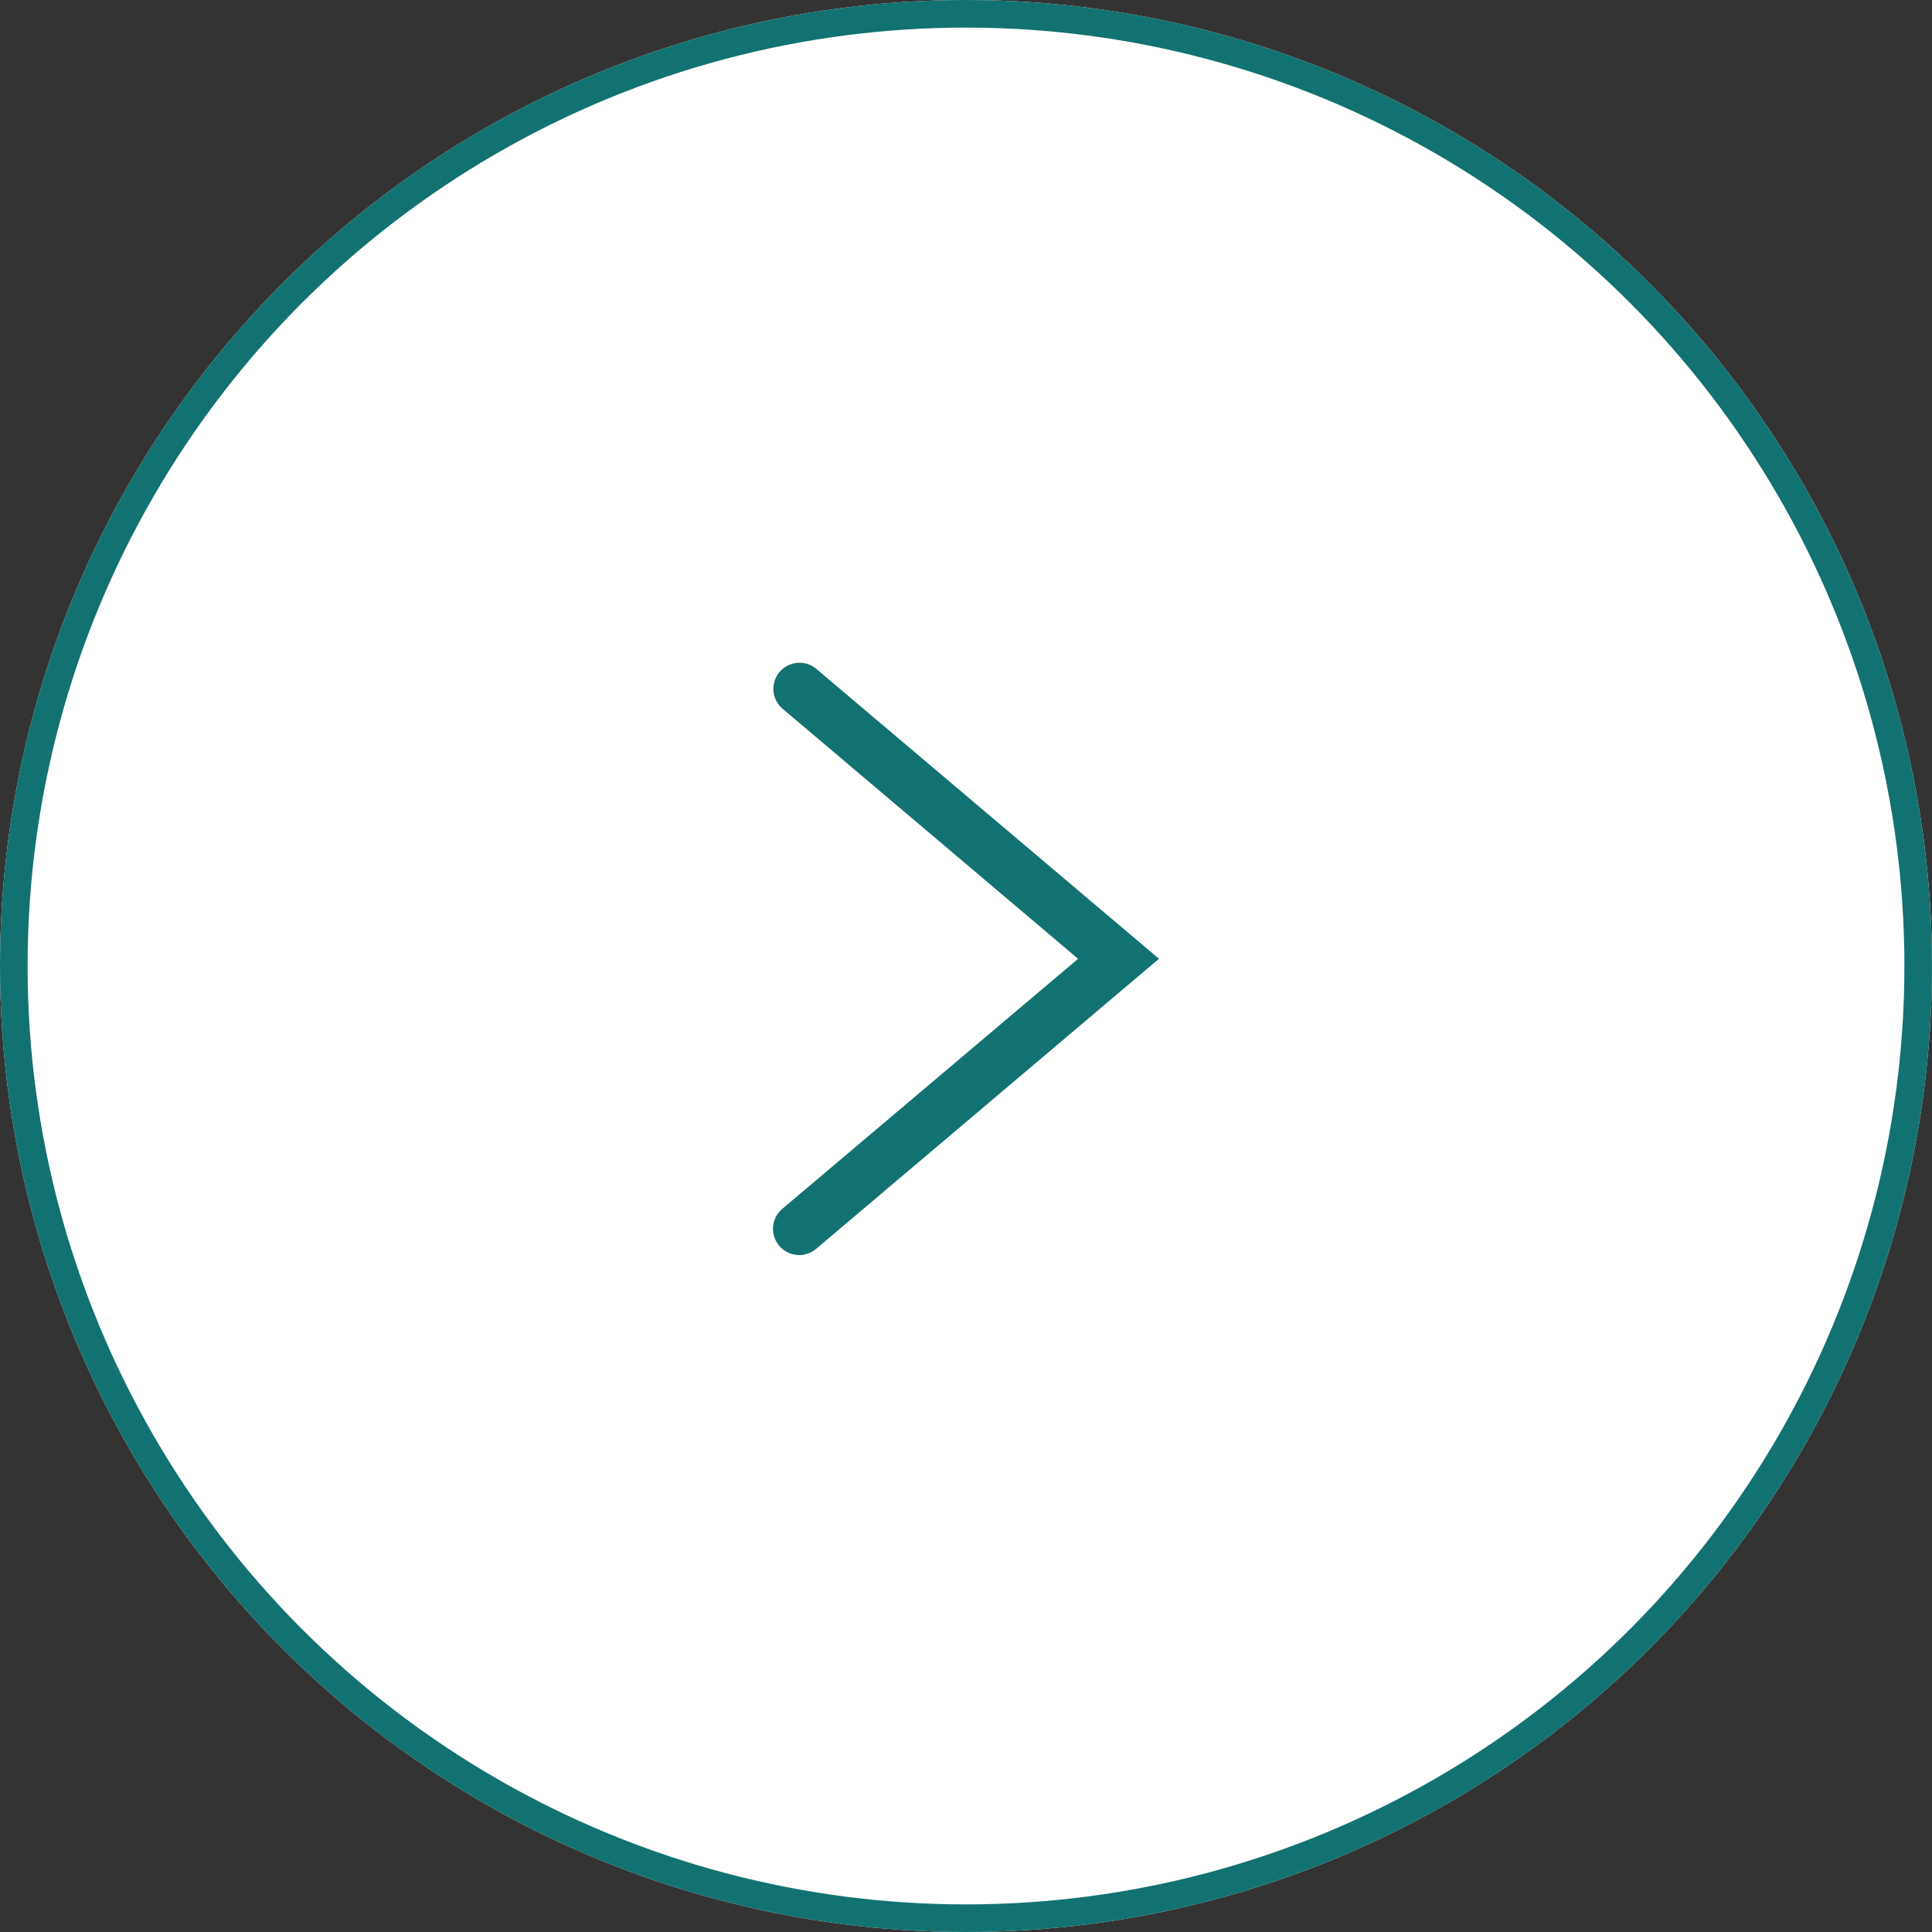
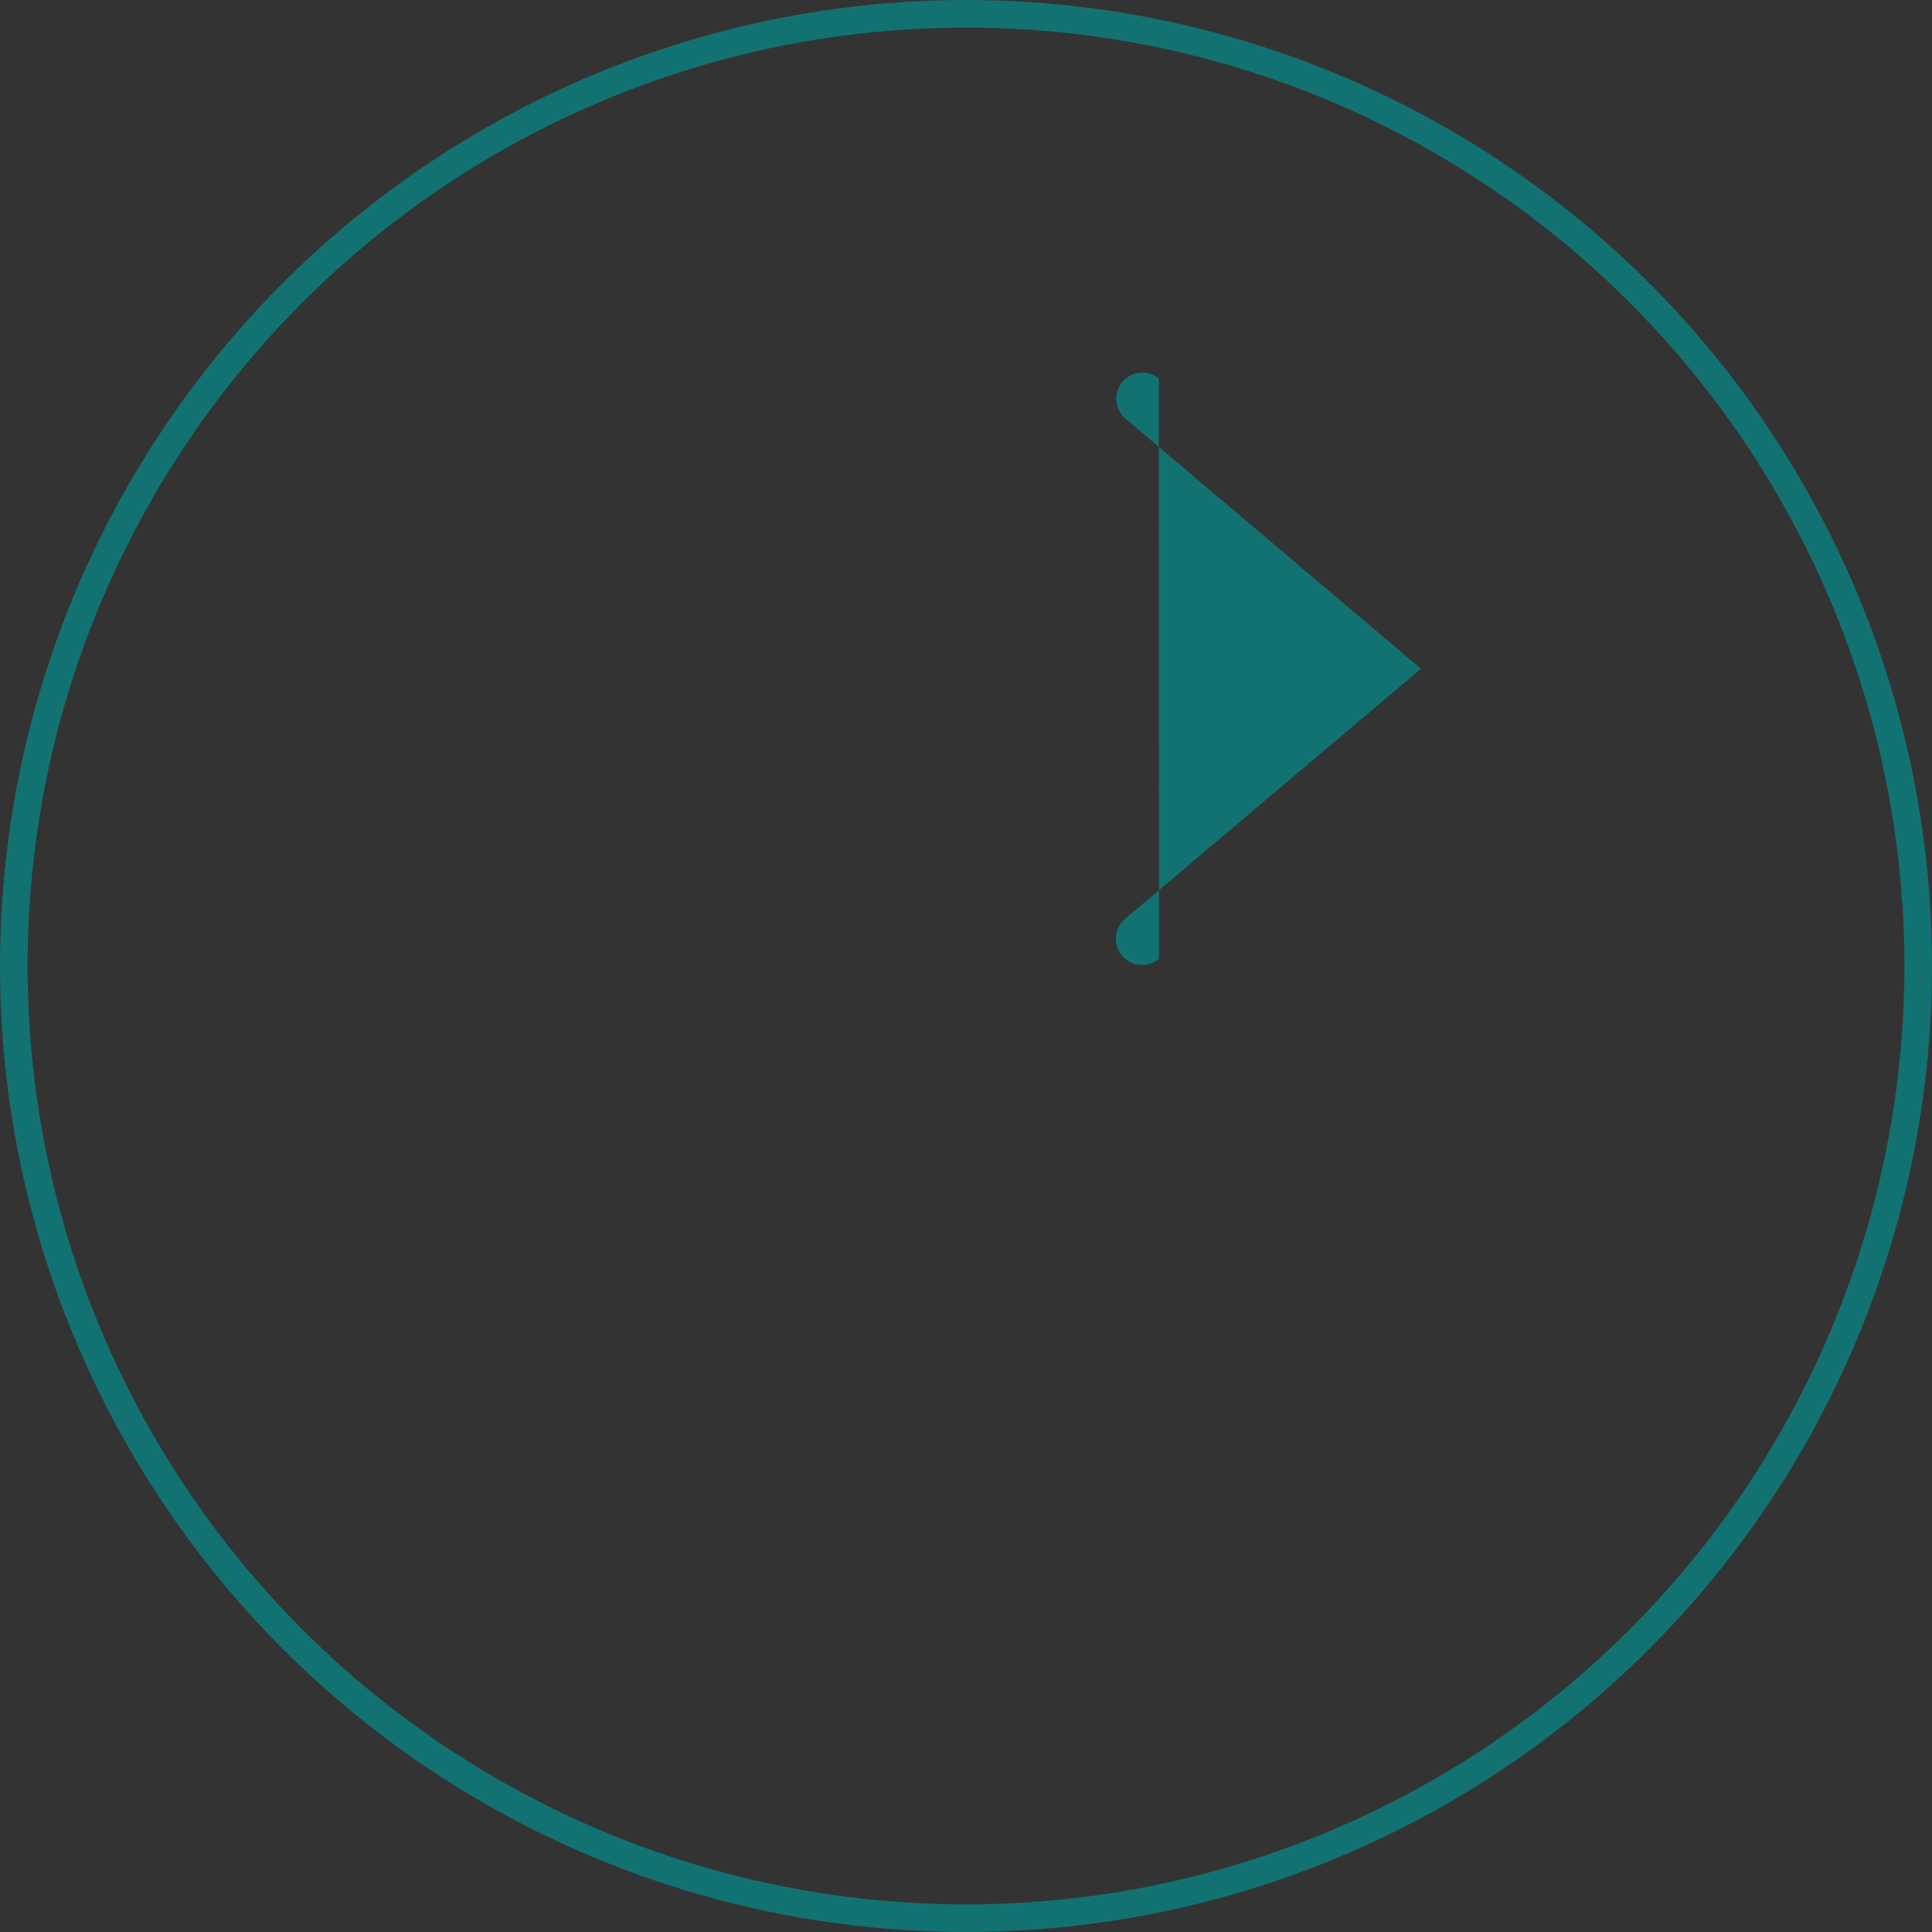
<svg xmlns="http://www.w3.org/2000/svg" width="70" height="70" viewBox="0 0 70 70">
  <rect x="0" y="0" width="70" height="70" fill="#333333" stroke="none" />
  <g id="Group_809" data-name="Group 809" transform="translate(-1885 -2999)">
    <g id="Ellipse_13" data-name="Ellipse 13" transform="translate(1885 2999)" fill="#fff" stroke="#127271" stroke-width="1">
-       <circle cx="35" cy="35" r="35" stroke="none" />
      <circle cx="35" cy="35" r="34.5" fill="none" />
    </g>
-     <path id="Path_327" data-name="Path 327" d="M182.666,248.158l-10.51-12.422a.949.949,0,1,1,1.449-1.226l9.06,10.717,9.07-10.718a.946.946,0,0,1,1.444,1.222Z" transform="translate(1678.834 3216.404) rotate(-90)" fill="#127271" />
+     <path id="Path_327" data-name="Path 327" d="M182.666,248.158a.949.949,0,1,1,1.449-1.226l9.06,10.717,9.07-10.718a.946.946,0,0,1,1.444,1.222Z" transform="translate(1678.834 3216.404) rotate(-90)" fill="#127271" />
  </g>
</svg>